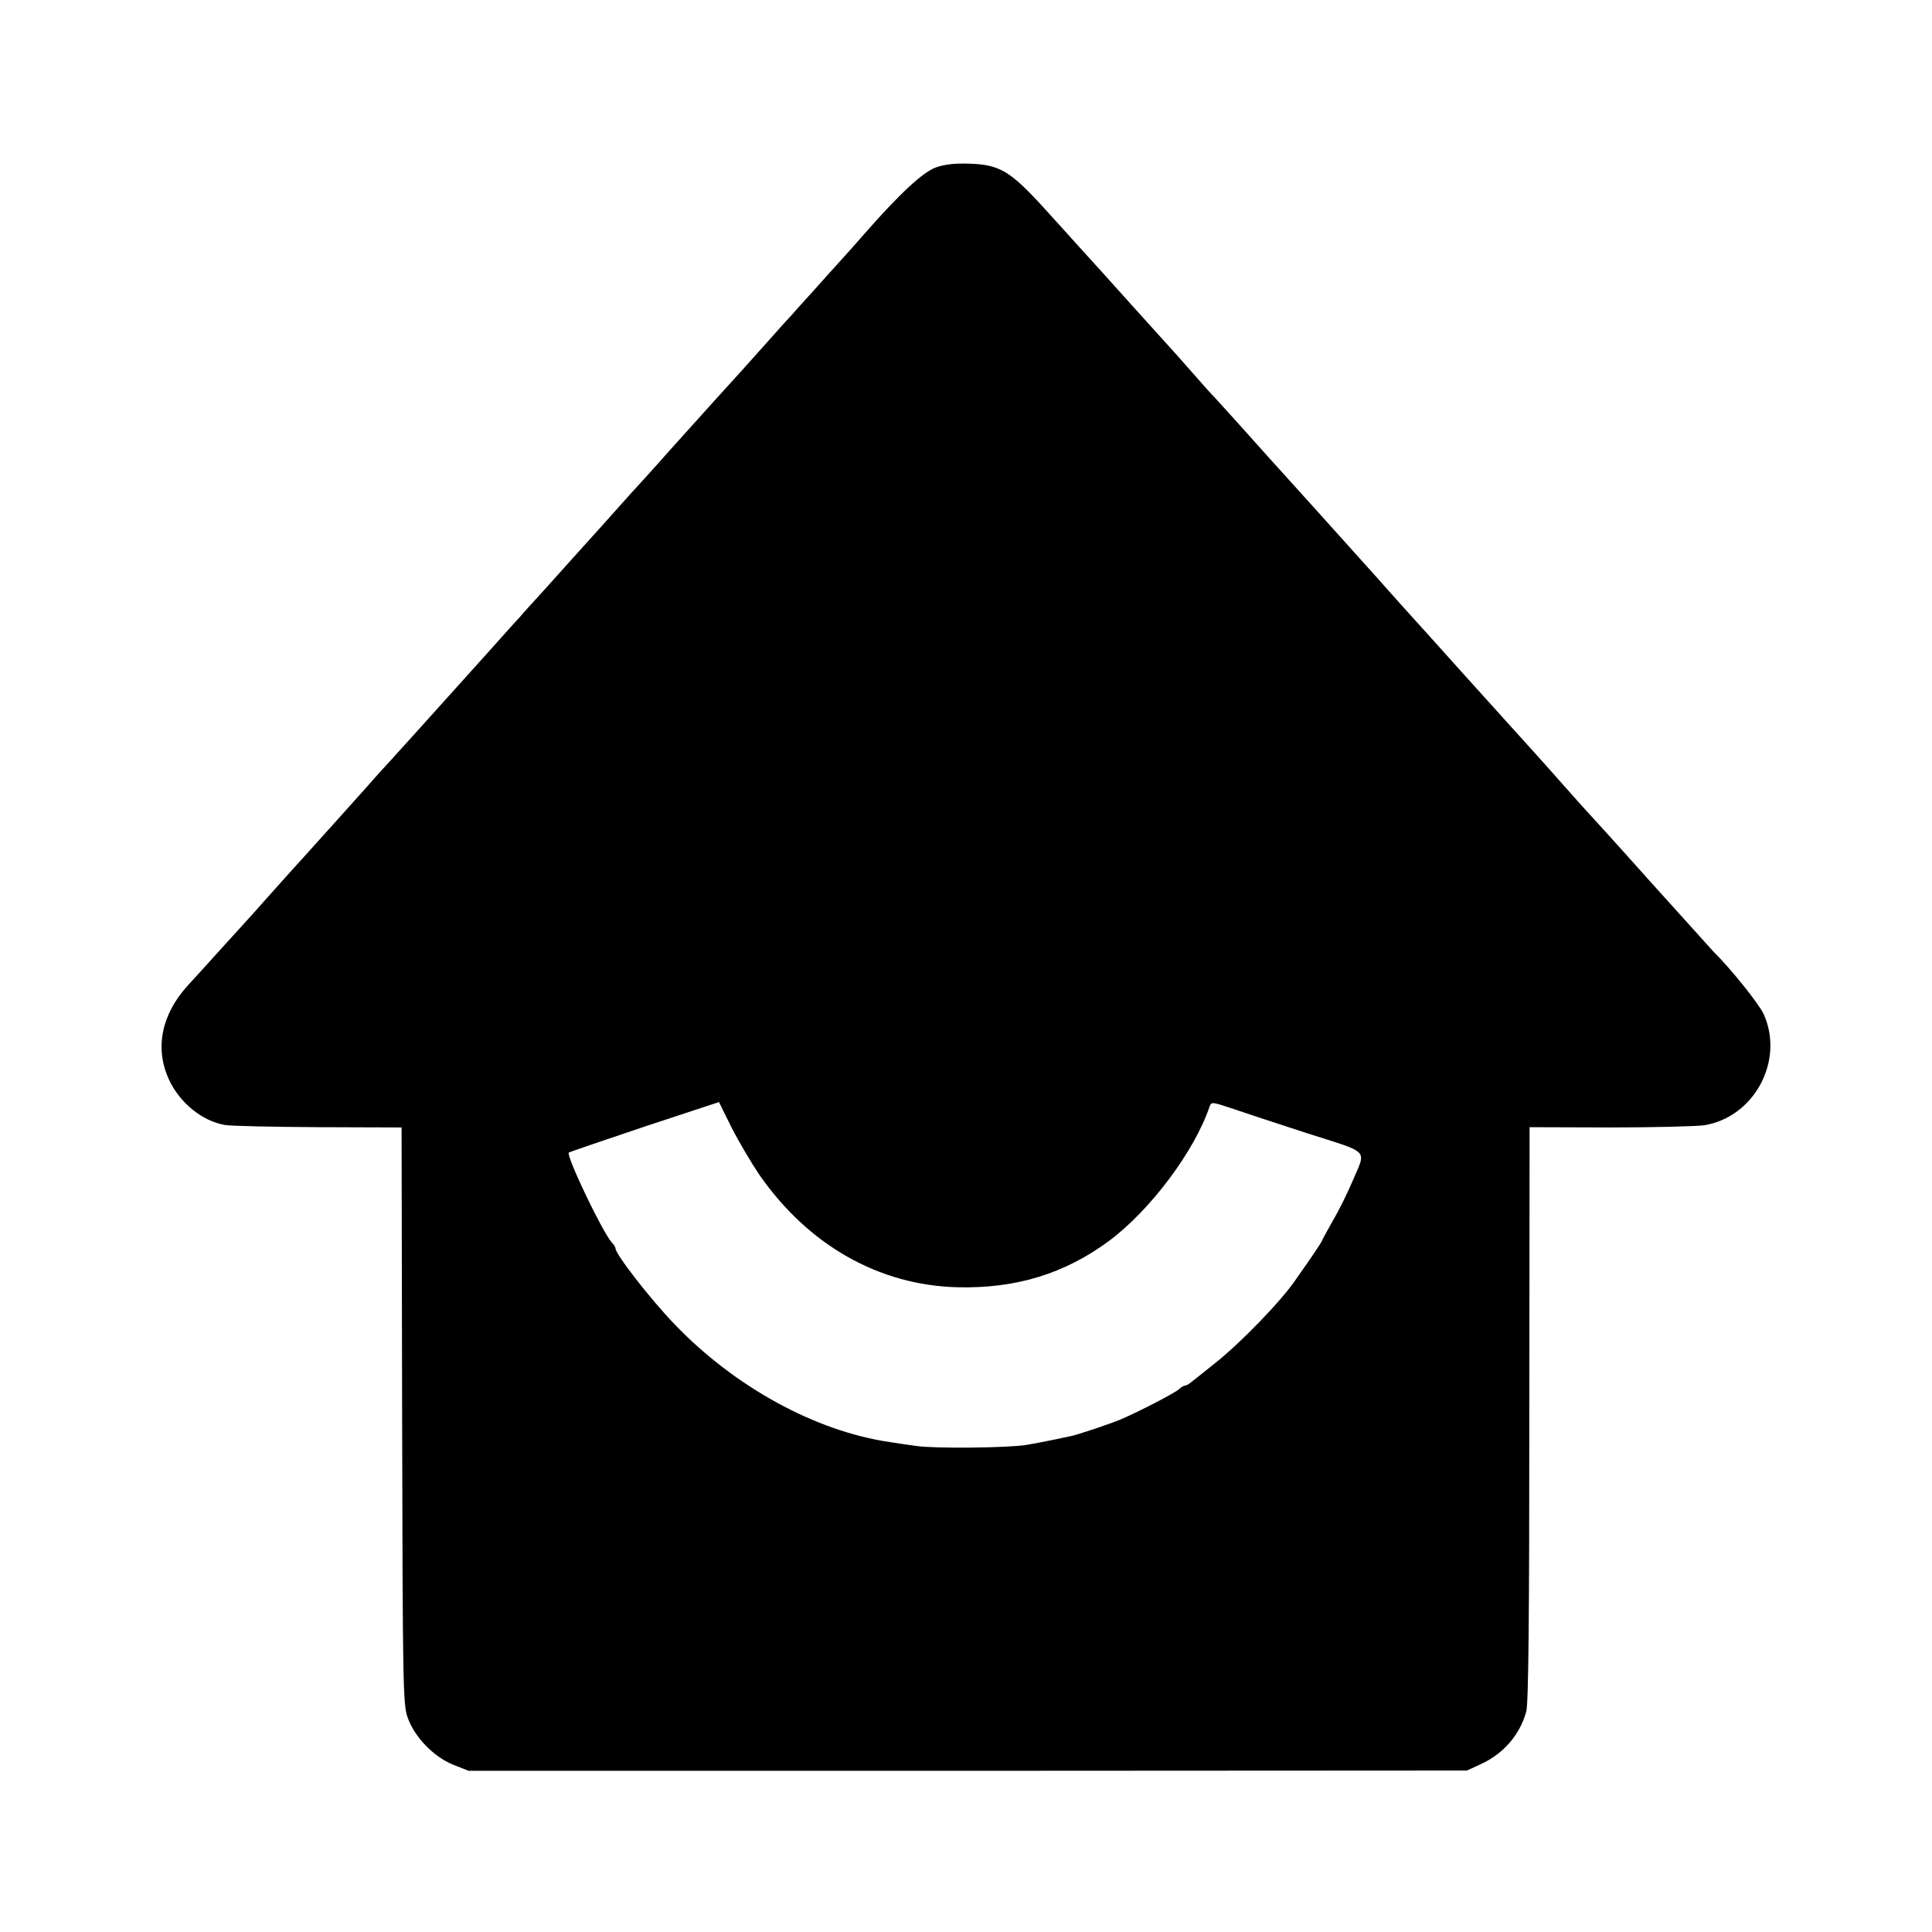
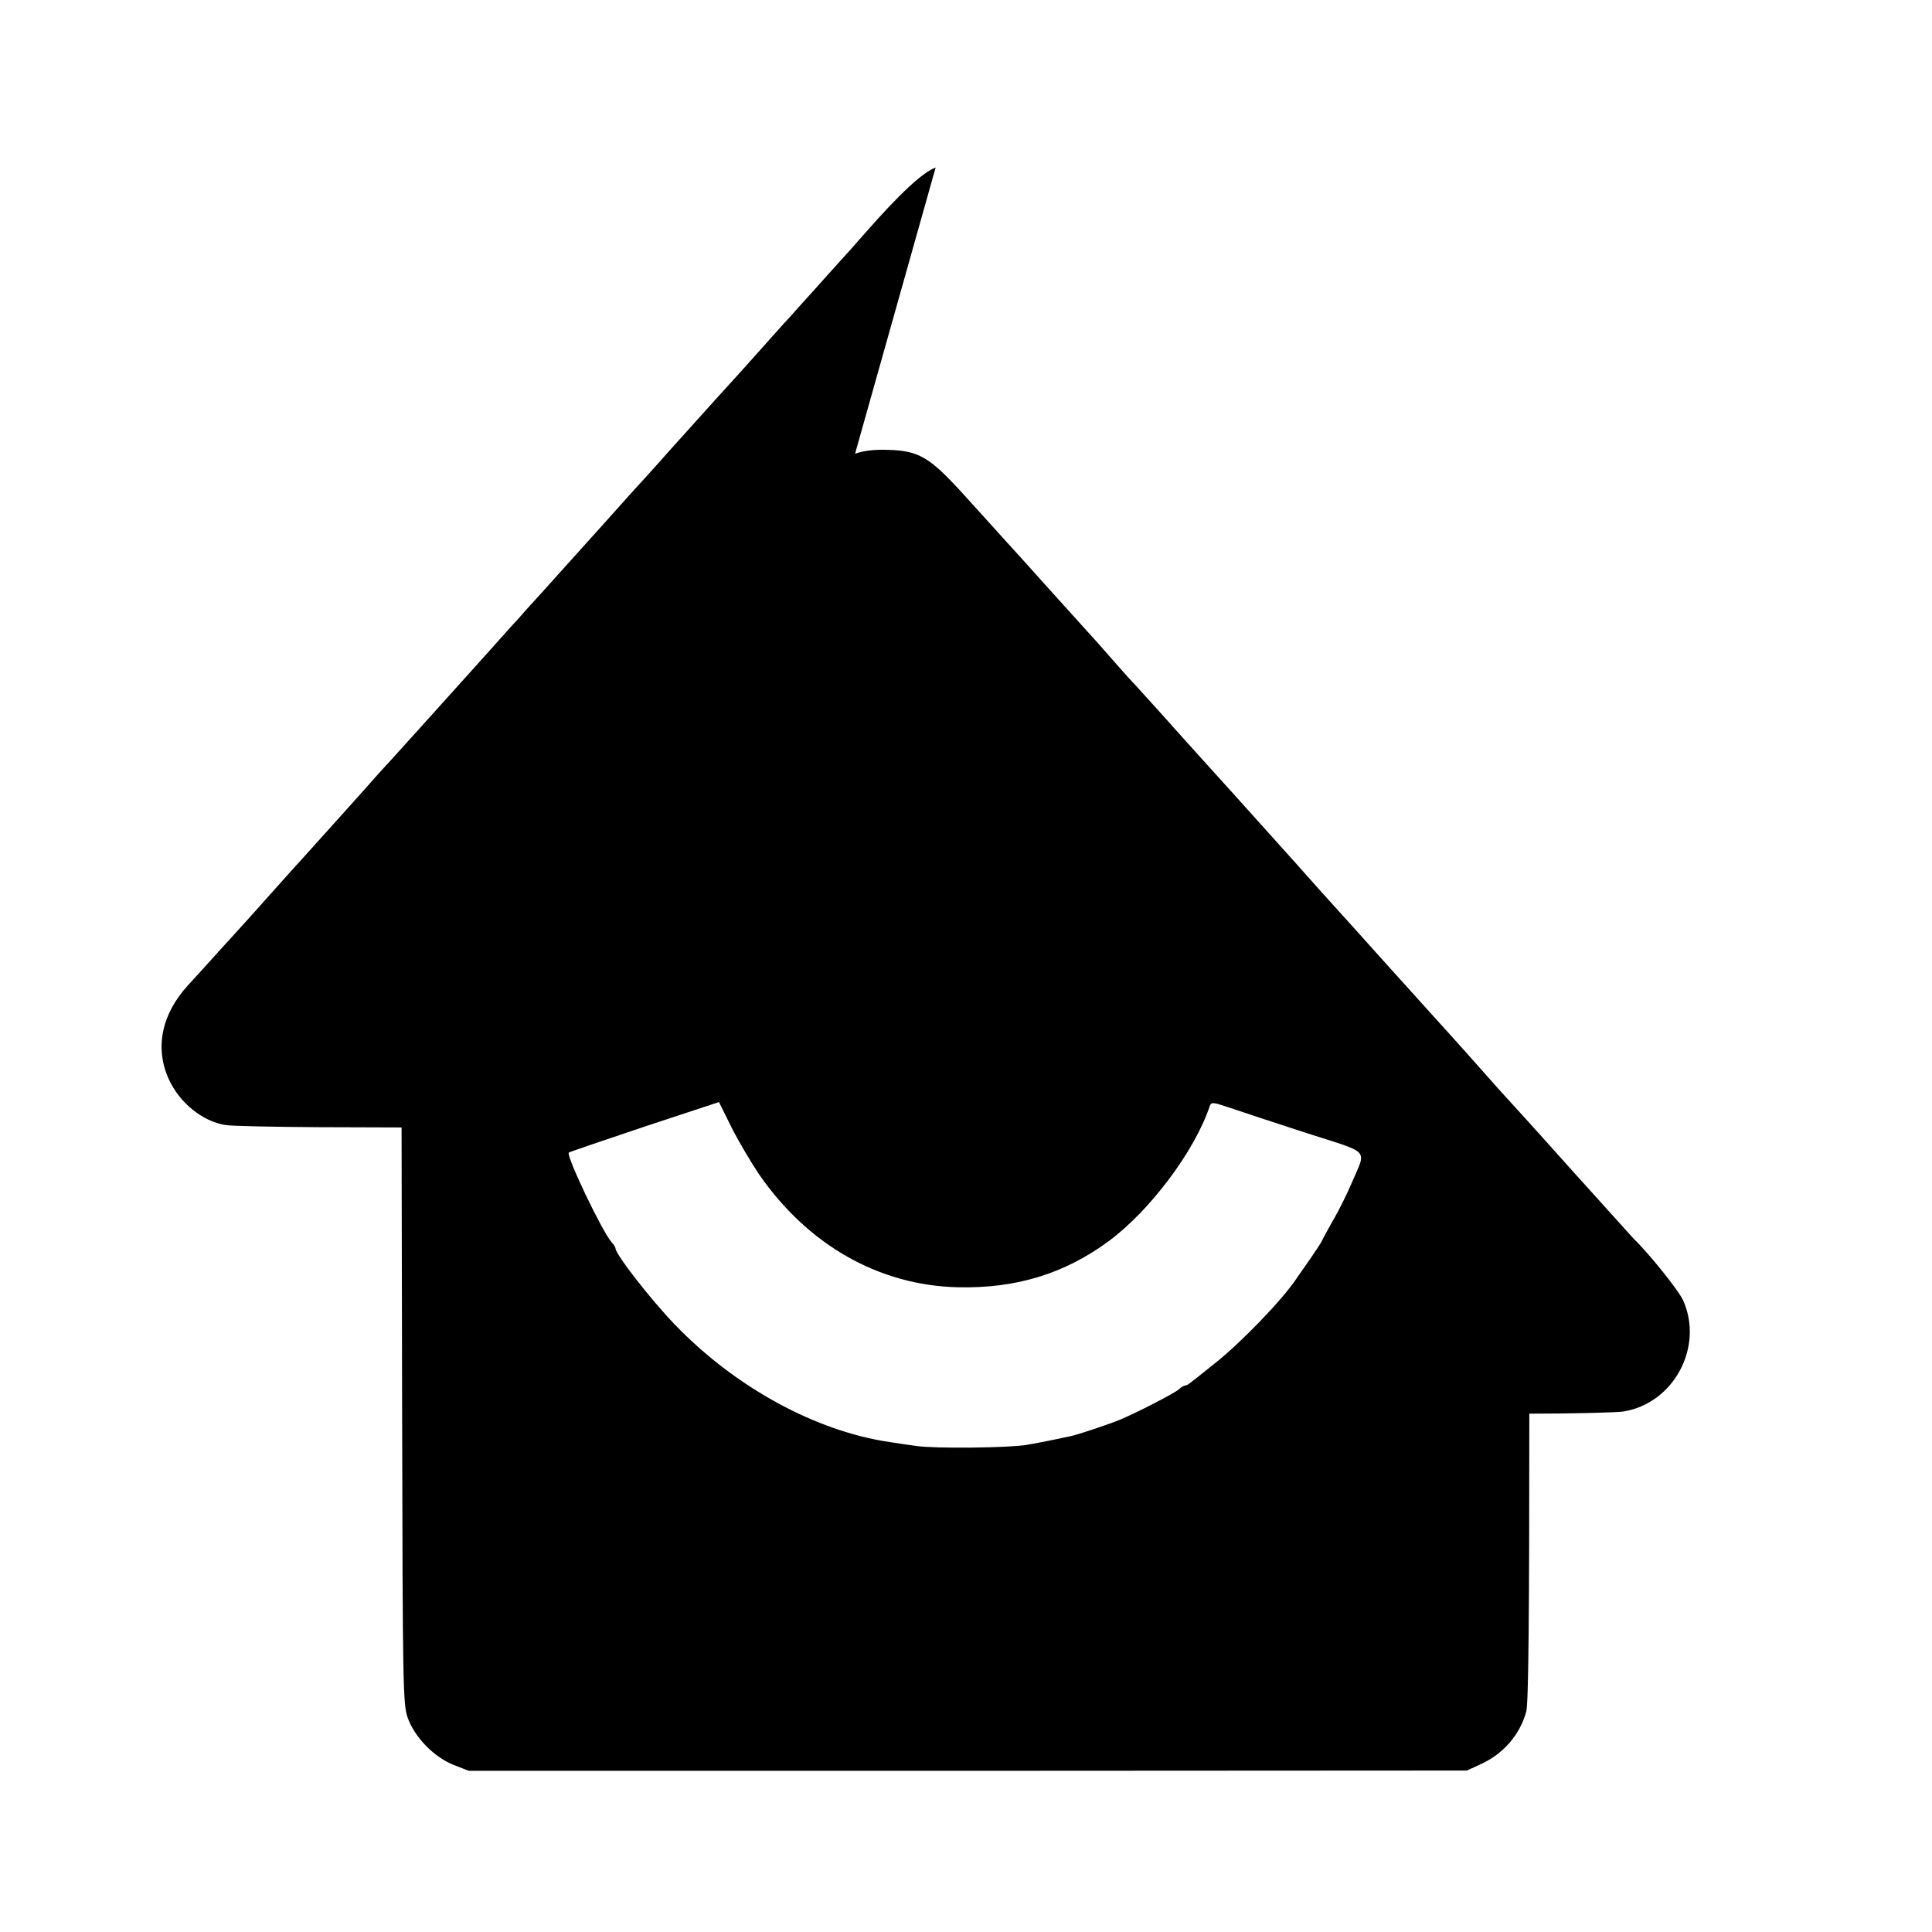
<svg xmlns="http://www.w3.org/2000/svg" version="1.0" width="700pt" height="700pt" viewBox="0 0 700 700" preserveAspectRatio="xMidYMid meet">
  <g transform="translate(0,700) scale(0.1,-0.1)" fill="#000000" stroke="none">
-     <path d="M3390 6393 c-46 -17 -128 -92 -257 -239 -34 -39 -74 -84 -90 -101 -15 -17 -59 -65 -97 -108 -39 -43 -75 -83 -80 -89 -6 -6 -47 -51 -91 -101 -44 -49 -82 -92 -85 -95 -6 -6 -166 -183 -270 -299 -41 -47 -80 -89 -85 -95 -6 -6 -76 -83 -154 -171 -79 -88 -176 -195 -215 -239 -39 -43 -76 -83 -81 -90 -6 -6 -55 -60 -109 -121 -146 -162 -153 -170 -261 -290 -54 -60 -101 -112 -104 -115 -3 -3 -40 -43 -81 -90 -41 -46 -84 -94 -95 -106 -11 -12 -51 -57 -90 -100 -38 -43 -77 -85 -85 -94 -8 -9 -46 -51 -85 -95 -38 -43 -77 -86 -85 -95 -8 -9 -49 -54 -91 -100 -42 -47 -95 -105 -118 -130 -96 -105 -121 -228 -69 -341 39 -85 121 -151 203 -165 22 -4 175 -7 340 -8 l300 -1 2 -1044 c2 -977 3 -1047 20 -1094 25 -71 94 -142 165 -171 l56 -22 1809 0 1808 1 50 23 c83 38 142 107 165 191 8 30 11 343 11 1079 l1 1038 291 -1 c161 0 315 4 342 8 182 30 291 235 215 403 -17 37 -123 169 -180 224 -3 3 -106 118 -230 255 -123 138 -227 252 -230 255 -3 3 -41 45 -85 95 -100 113 -137 153 -211 235 -32 36 -95 105 -139 154 -83 93 -142 158 -235 261 -30 34 -71 79 -90 101 -73 82 -395 439 -400 444 -3 3 -45 50 -94 105 -50 55 -92 102 -95 105 -4 3 -40 43 -81 90 -41 47 -77 87 -80 90 -3 3 -66 73 -140 155 -74 83 -153 170 -176 195 -22 25 -86 95 -142 157 -122 134 -161 157 -272 160 -49 2 -90 -3 -120 -14z m-639 -3649 c177 -255 433 -401 719 -408 211 -5 387 49 547 167 150 111 312 327 366 489 6 16 11 15 74 -6 38 -13 162 -54 276 -91 236 -76 218 -55 165 -180 -16 -38 -47 -101 -69 -138 -21 -38 -39 -70 -39 -72 0 -2 -18 -30 -40 -62 -22 -32 -46 -66 -53 -76 -51 -77 -203 -234 -297 -308 -41 -33 -80 -64 -87 -69 -7 -6 -15 -10 -19 -10 -4 0 -15 -6 -23 -14 -16 -14 -147 -82 -211 -109 -35 -15 -160 -57 -183 -61 -7 -1 -37 -8 -67 -14 -30 -6 -71 -14 -90 -17 -64 -11 -334 -14 -400 -4 -36 5 -78 11 -95 14 -270 39 -563 200 -780 426 -88 91 -215 255 -215 276 0 4 -6 14 -14 22 -36 42 -166 315 -155 325 2 2 125 44 274 94 l270 89 46 -93 c26 -51 71 -127 100 -170z" />
+     <path d="M3390 6393 c-46 -17 -128 -92 -257 -239 -34 -39 -74 -84 -90 -101 -15 -17 -59 -65 -97 -108 -39 -43 -75 -83 -80 -89 -6 -6 -47 -51 -91 -101 -44 -49 -82 -92 -85 -95 -6 -6 -166 -183 -270 -299 -41 -47 -80 -89 -85 -95 -6 -6 -76 -83 -154 -171 -79 -88 -176 -195 -215 -239 -39 -43 -76 -83 -81 -90 -6 -6 -55 -60 -109 -121 -146 -162 -153 -170 -261 -290 -54 -60 -101 -112 -104 -115 -3 -3 -40 -43 -81 -90 -41 -46 -84 -94 -95 -106 -11 -12 -51 -57 -90 -100 -38 -43 -77 -85 -85 -94 -8 -9 -46 -51 -85 -95 -38 -43 -77 -86 -85 -95 -8 -9 -49 -54 -91 -100 -42 -47 -95 -105 -118 -130 -96 -105 -121 -228 -69 -341 39 -85 121 -151 203 -165 22 -4 175 -7 340 -8 l300 -1 2 -1044 c2 -977 3 -1047 20 -1094 25 -71 94 -142 165 -171 l56 -22 1809 0 1808 1 50 23 c83 38 142 107 165 191 8 30 11 343 11 1079 c161 0 315 4 342 8 182 30 291 235 215 403 -17 37 -123 169 -180 224 -3 3 -106 118 -230 255 -123 138 -227 252 -230 255 -3 3 -41 45 -85 95 -100 113 -137 153 -211 235 -32 36 -95 105 -139 154 -83 93 -142 158 -235 261 -30 34 -71 79 -90 101 -73 82 -395 439 -400 444 -3 3 -45 50 -94 105 -50 55 -92 102 -95 105 -4 3 -40 43 -81 90 -41 47 -77 87 -80 90 -3 3 -66 73 -140 155 -74 83 -153 170 -176 195 -22 25 -86 95 -142 157 -122 134 -161 157 -272 160 -49 2 -90 -3 -120 -14z m-639 -3649 c177 -255 433 -401 719 -408 211 -5 387 49 547 167 150 111 312 327 366 489 6 16 11 15 74 -6 38 -13 162 -54 276 -91 236 -76 218 -55 165 -180 -16 -38 -47 -101 -69 -138 -21 -38 -39 -70 -39 -72 0 -2 -18 -30 -40 -62 -22 -32 -46 -66 -53 -76 -51 -77 -203 -234 -297 -308 -41 -33 -80 -64 -87 -69 -7 -6 -15 -10 -19 -10 -4 0 -15 -6 -23 -14 -16 -14 -147 -82 -211 -109 -35 -15 -160 -57 -183 -61 -7 -1 -37 -8 -67 -14 -30 -6 -71 -14 -90 -17 -64 -11 -334 -14 -400 -4 -36 5 -78 11 -95 14 -270 39 -563 200 -780 426 -88 91 -215 255 -215 276 0 4 -6 14 -14 22 -36 42 -166 315 -155 325 2 2 125 44 274 94 l270 89 46 -93 c26 -51 71 -127 100 -170z" />
  </g>
</svg>